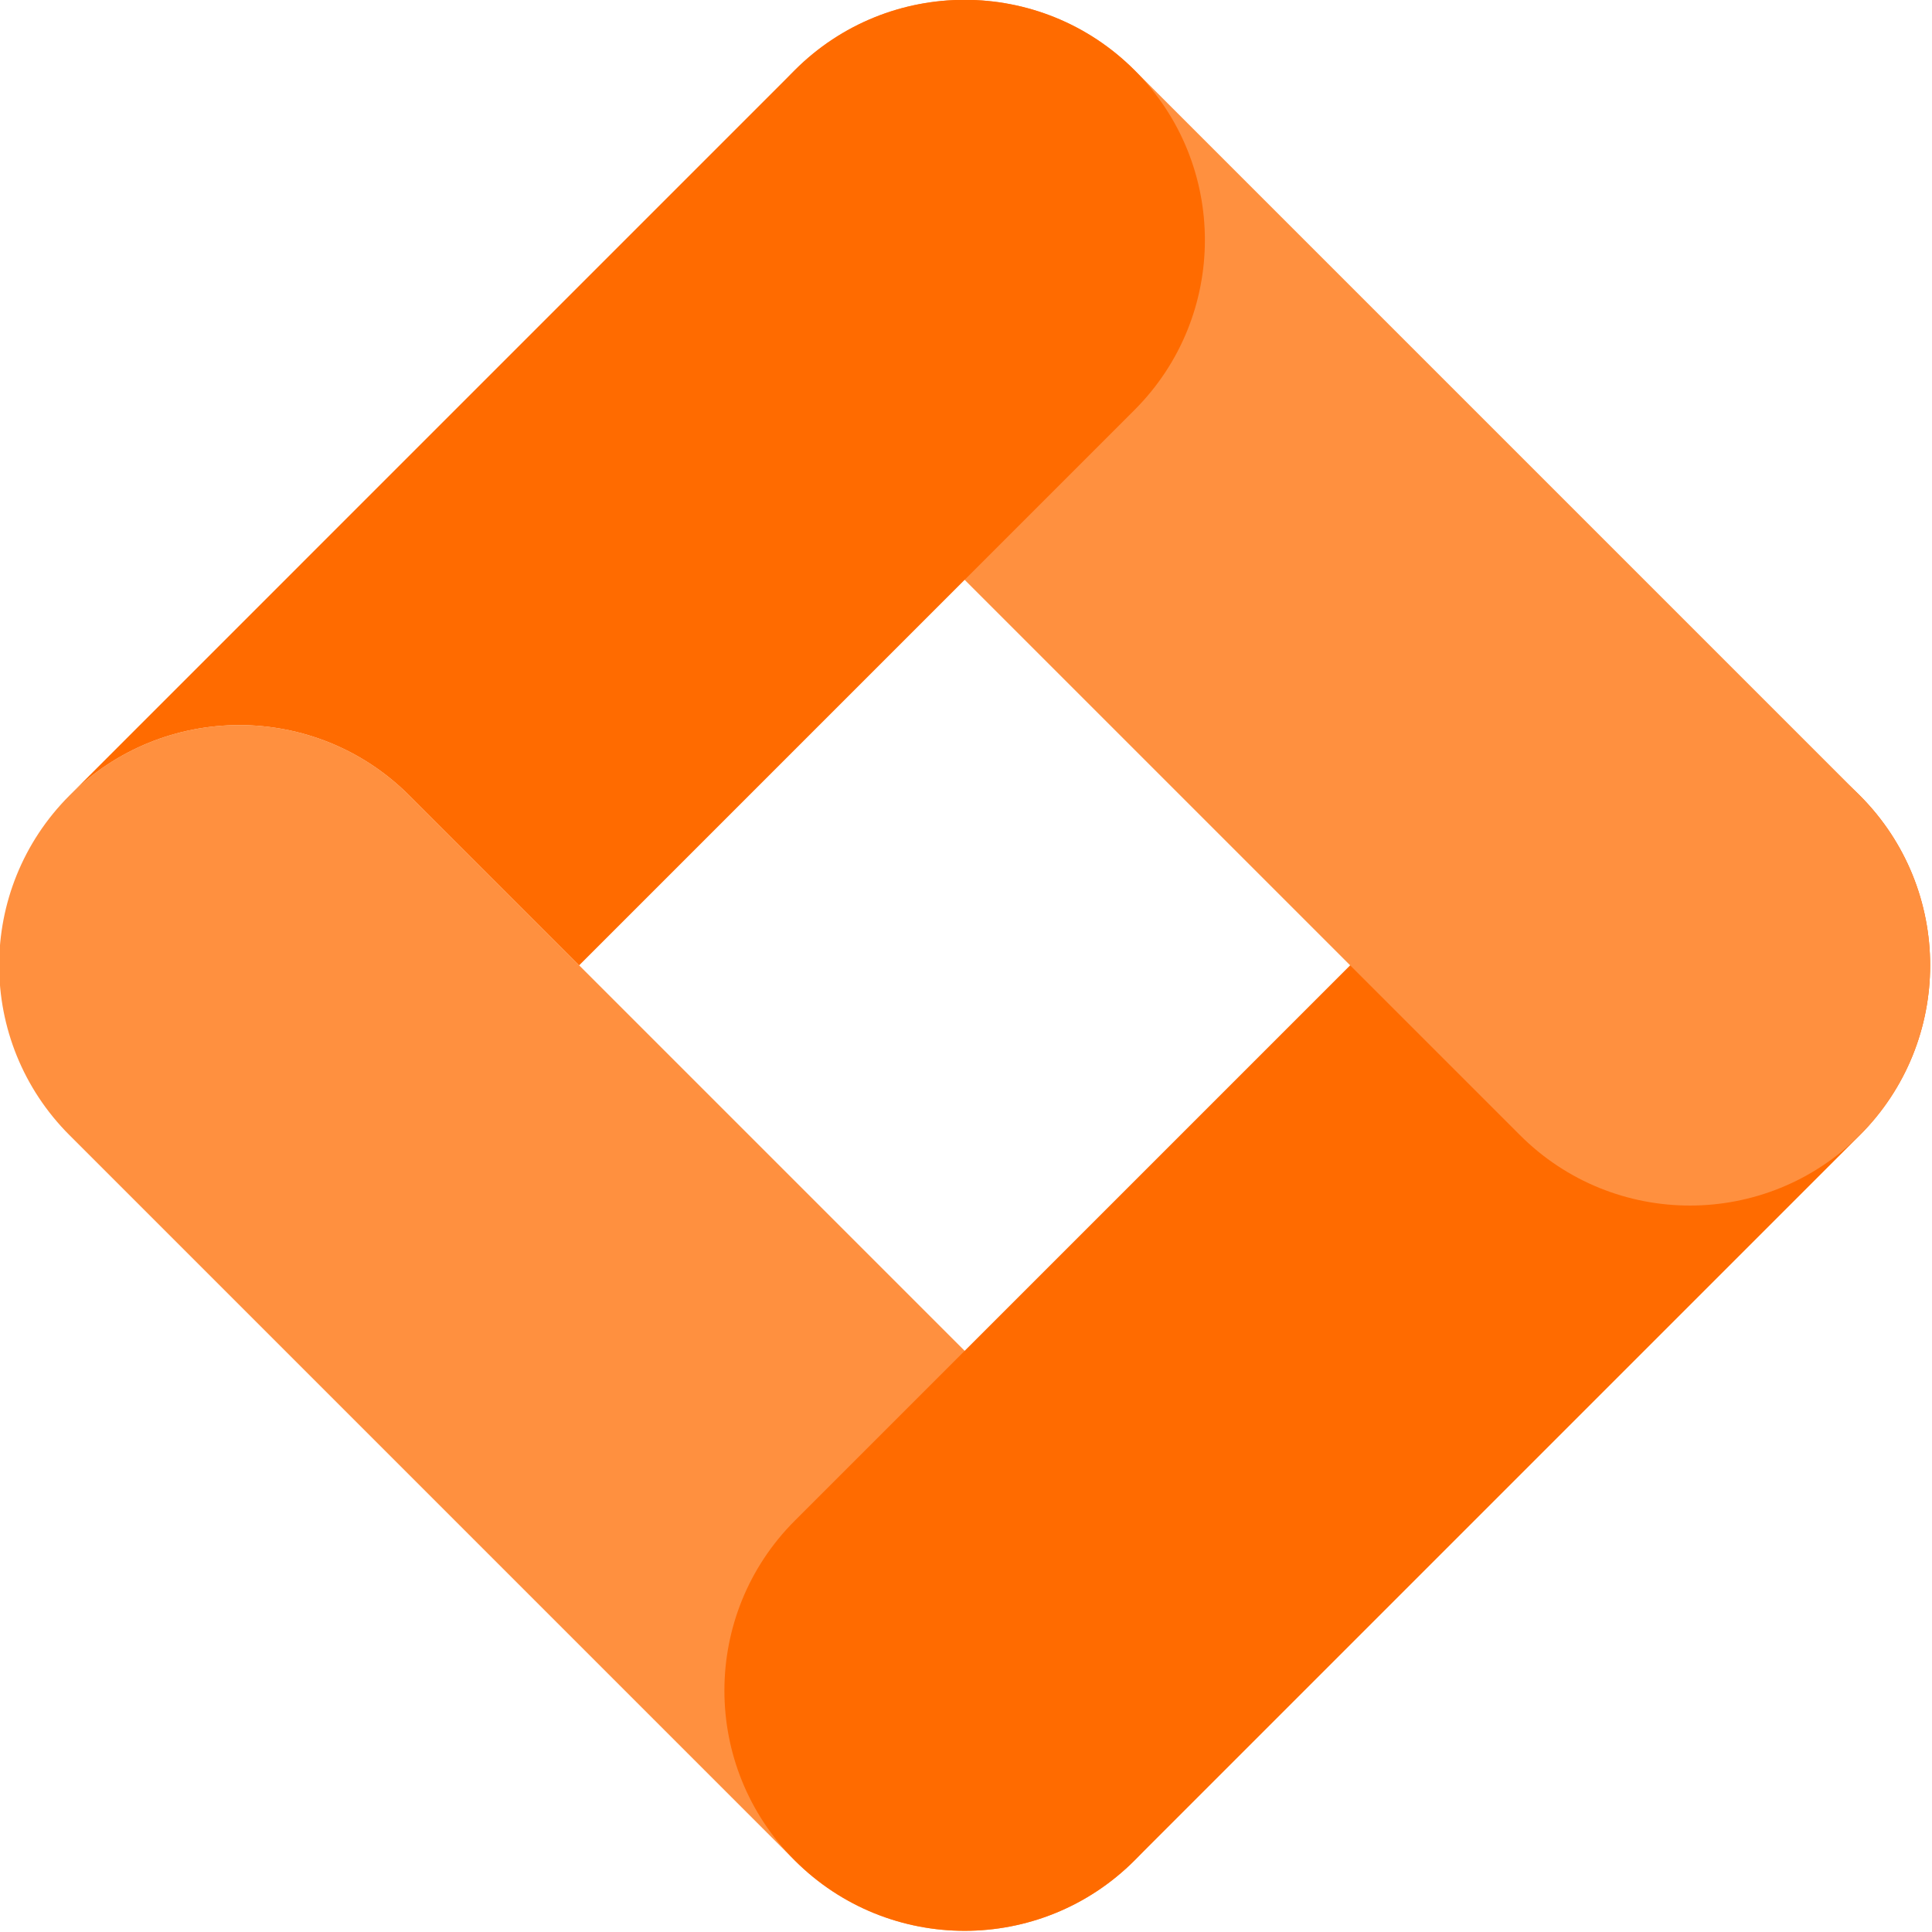
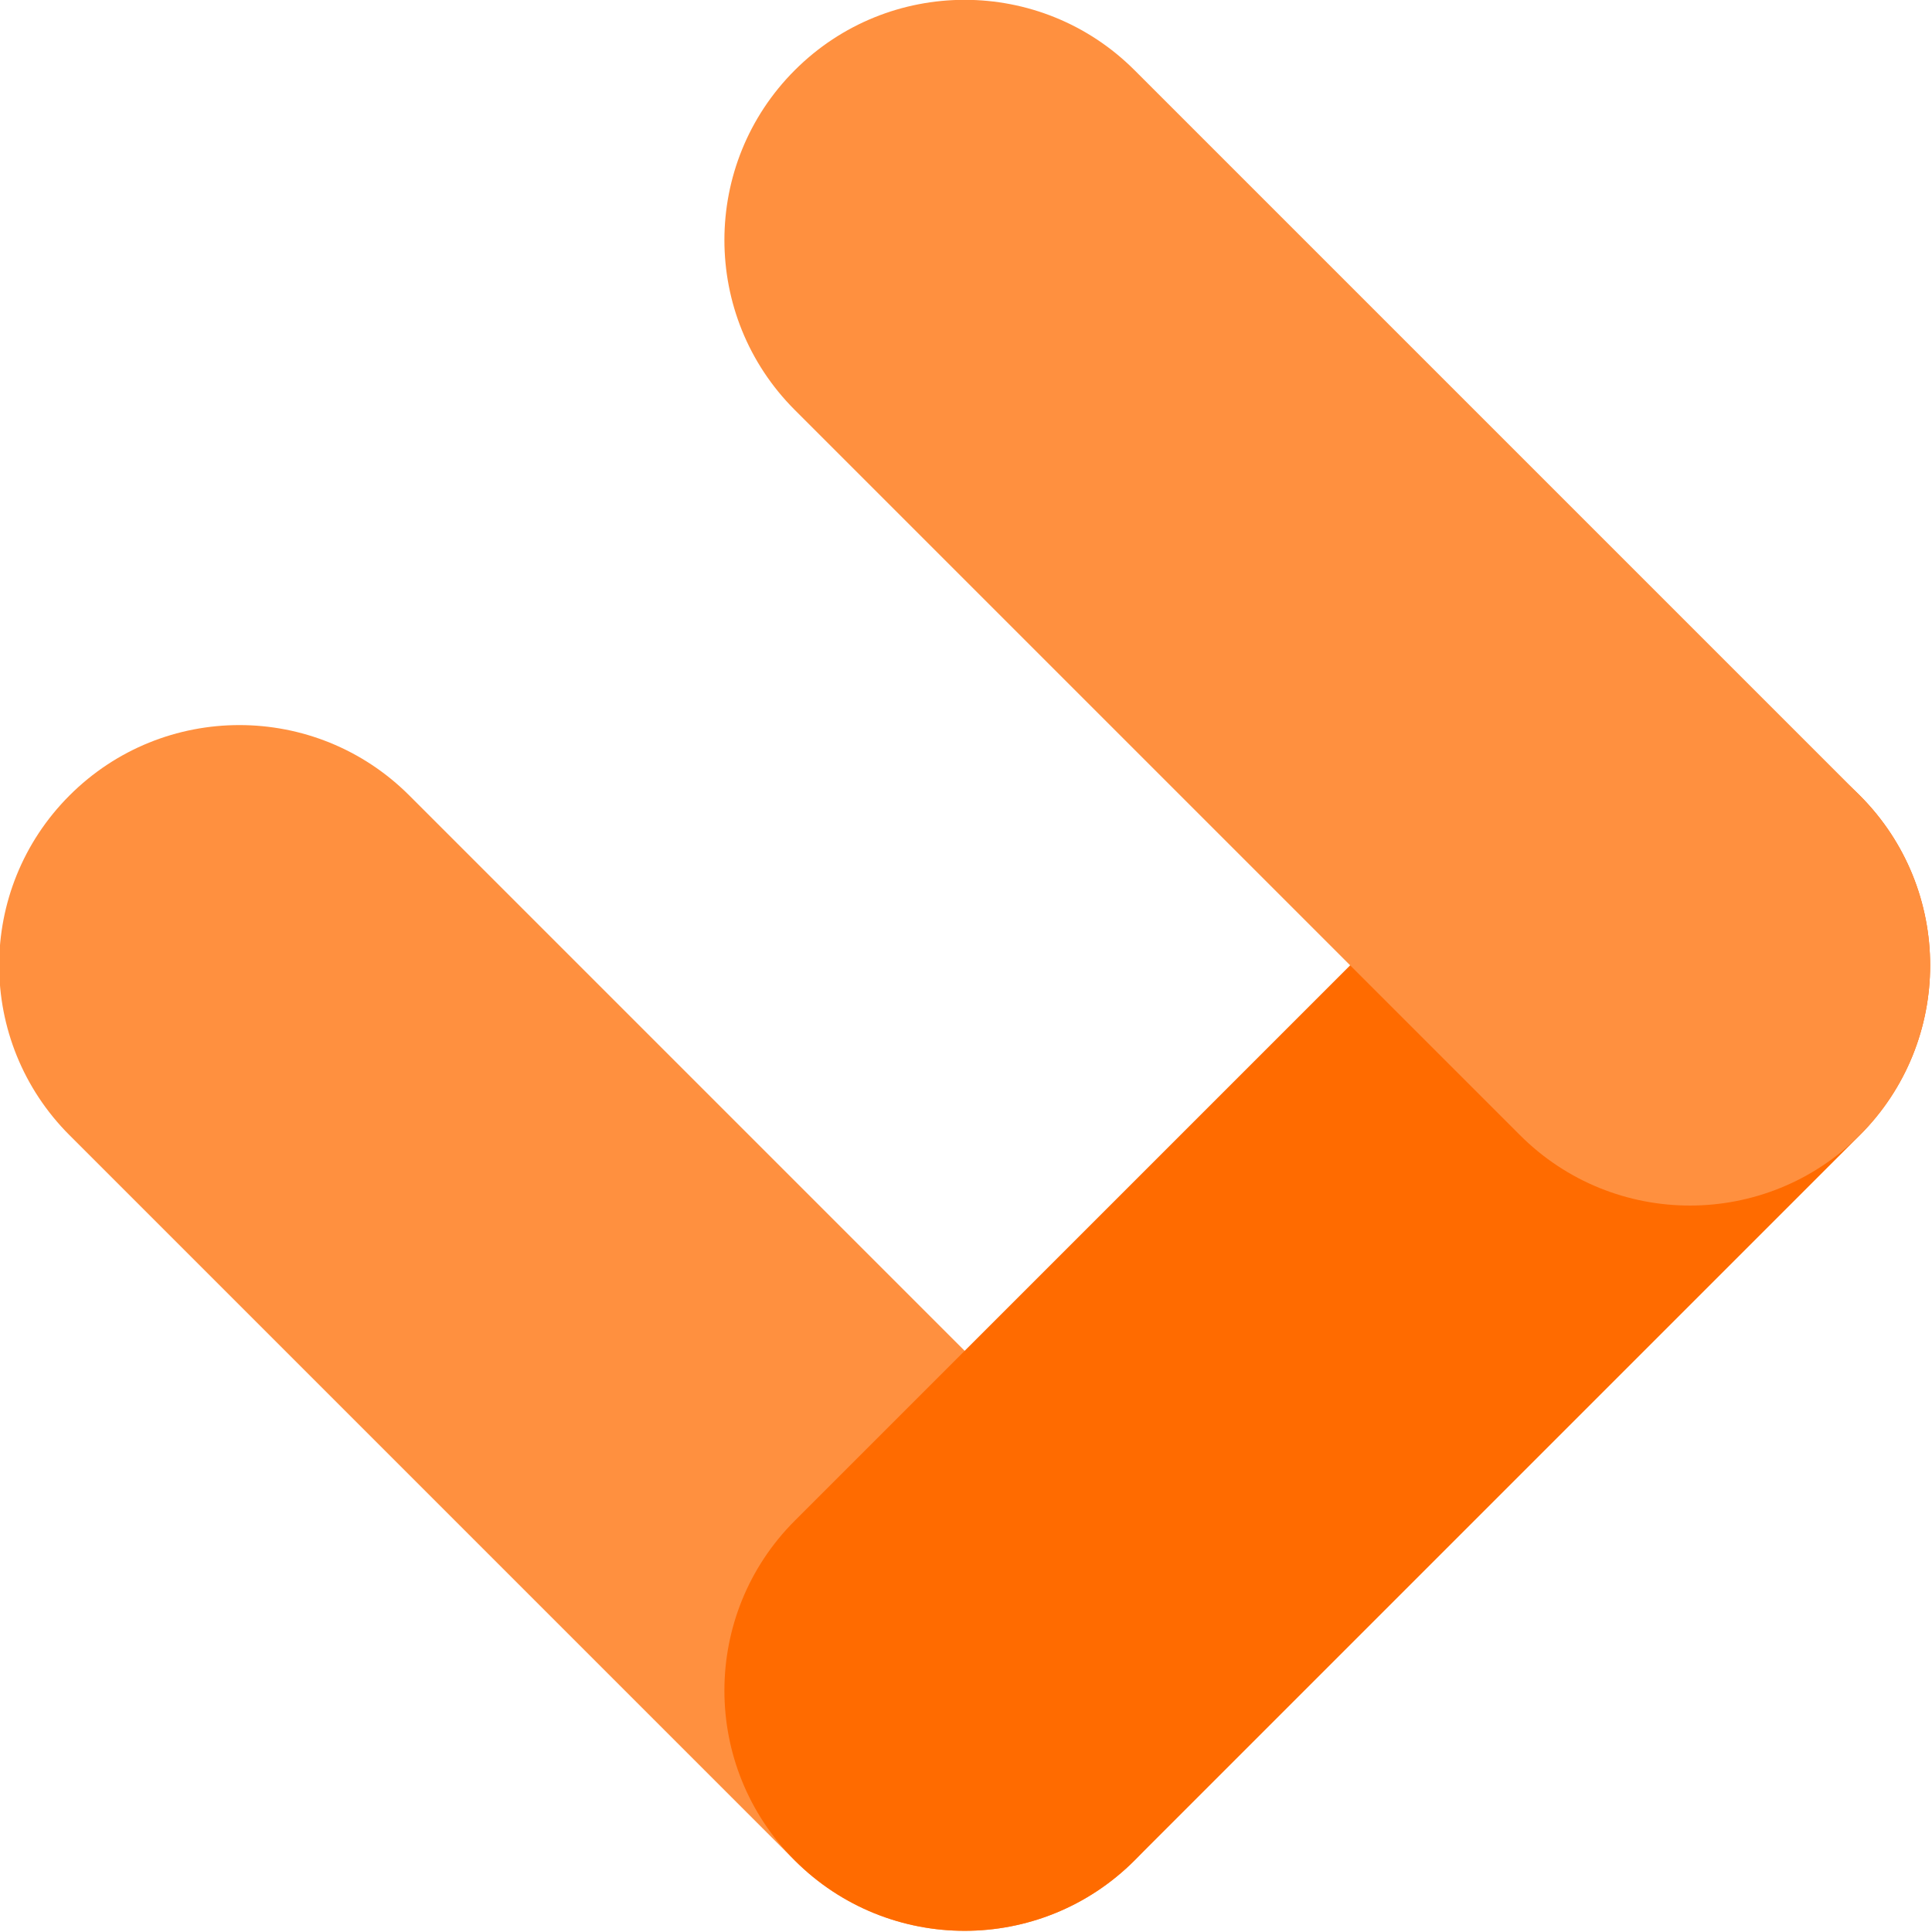
<svg xmlns="http://www.w3.org/2000/svg" version="1.1" x="0px" y="0px" viewBox="0 0 100 100" style="enable-background:new 0 0 500 500;">
  <g id="BACKGROUND" />
  <g id="OBJECTS" transform="matrix(0.948, 0, 0, 0.948, -84.734, -17.725)" style="">
    <g>
      <g>
        <path style="fill: rgb(255, 144, 63);" d="M93.177,62.128L93.177,62.128c5.123-5.123,13.428-5.123,18.551,0l39.598,39.598 c5.122,5.123,5.122,13.428,0,18.55l0,0c-5.123,5.123-13.428,5.123-18.551,0L93.177,80.678 C88.055,75.556,88.055,67.25,93.177,62.128z" />
        <path style="fill: rgb(255, 107, 0);" d="M132.776,120.276L132.776,120.276 c-5.123-5.122-5.123-13.428,0-18.55l39.598-39.598c5.123-5.123,13.428-5.123,18.55,0h0c5.122,5.123,5.122,13.428,0,18.55 l-39.598,39.598C146.203,125.399,137.898,125.399,132.776,120.276z" />
        <path style="fill: rgb(255, 144, 63);" d="M132.776,22.53L132.776,22.53 c5.123-5.123,13.428-5.123,18.551,0l39.598,39.598c5.122,5.123,5.122,13.428,0,18.55l0,0c-5.122,5.122-13.428,5.122-18.55,0 L132.776,41.08C127.653,35.958,127.653,27.652,132.776,22.53z" />
-         <path style="fill: rgb(255, 107, 0);" d="M111.728,62.128l9.275,9.275 l30.323-30.323c5.122-5.123,5.122-13.428,0-18.55c-5.123-5.123-13.428-5.123-18.551,0L93.178,62.128 C98.3,57.005,106.605,57.005,111.728,62.128z" />
      </g>
    </g>
  </g>
</svg>